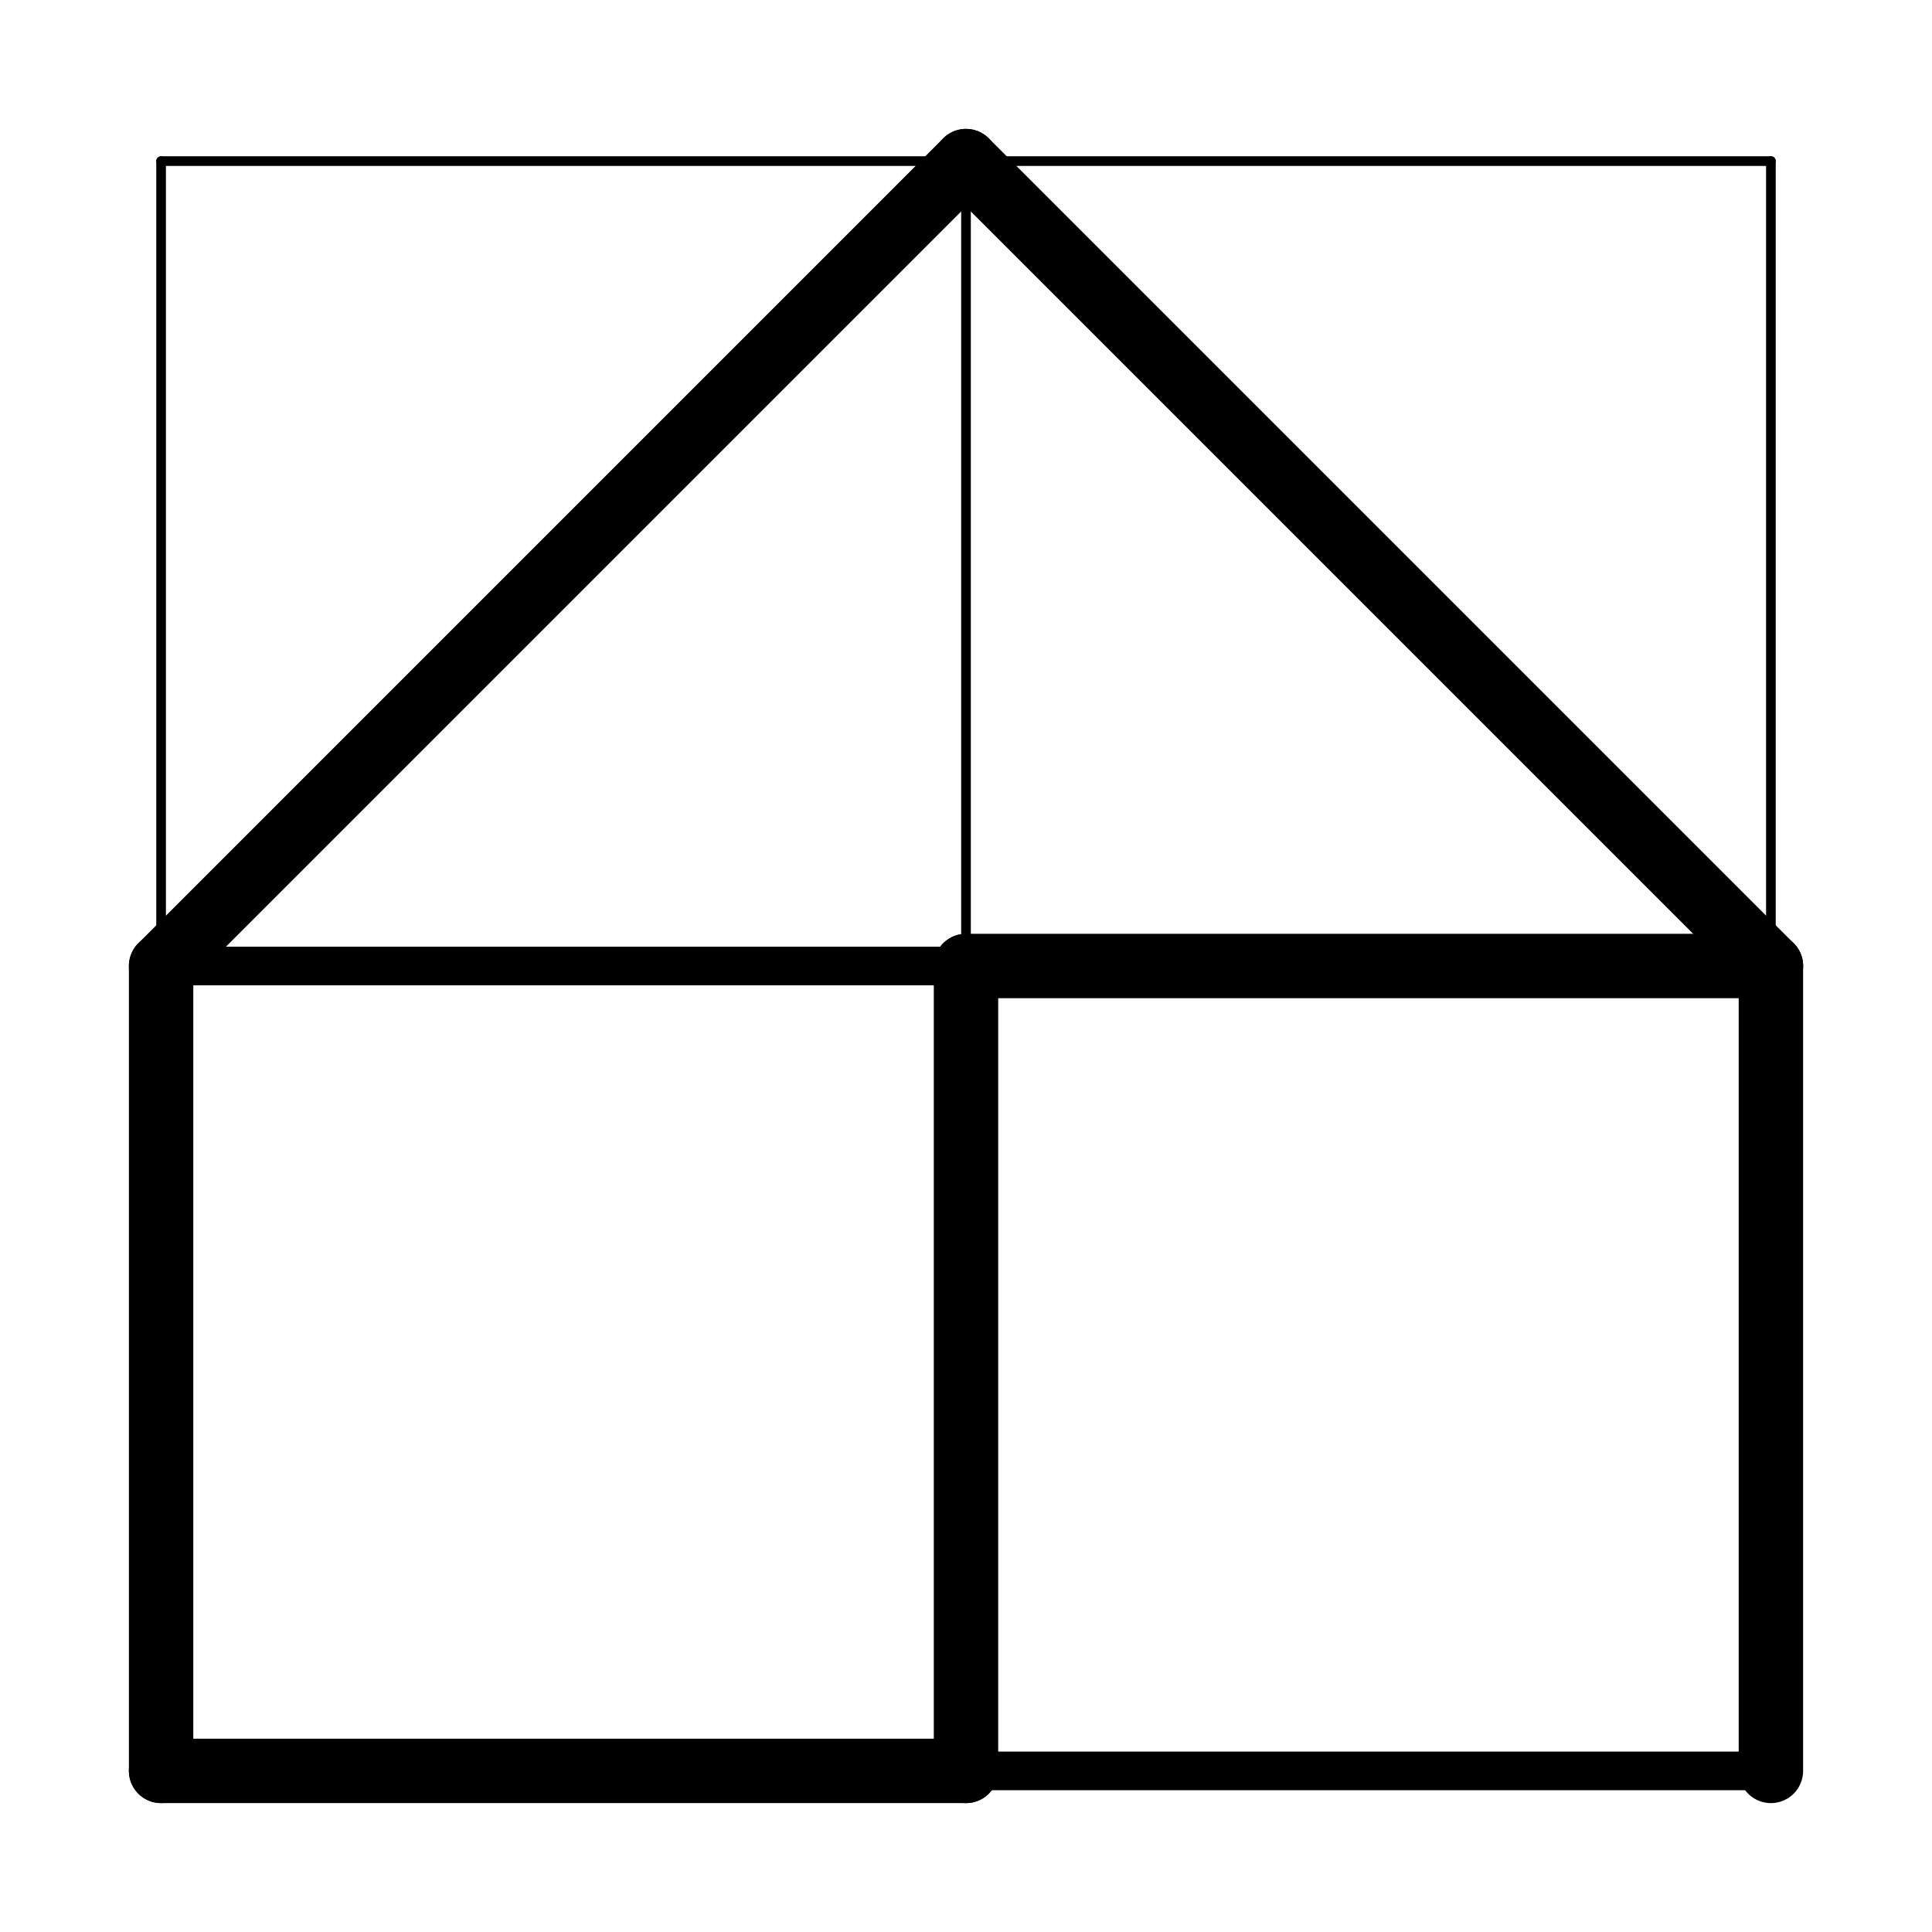
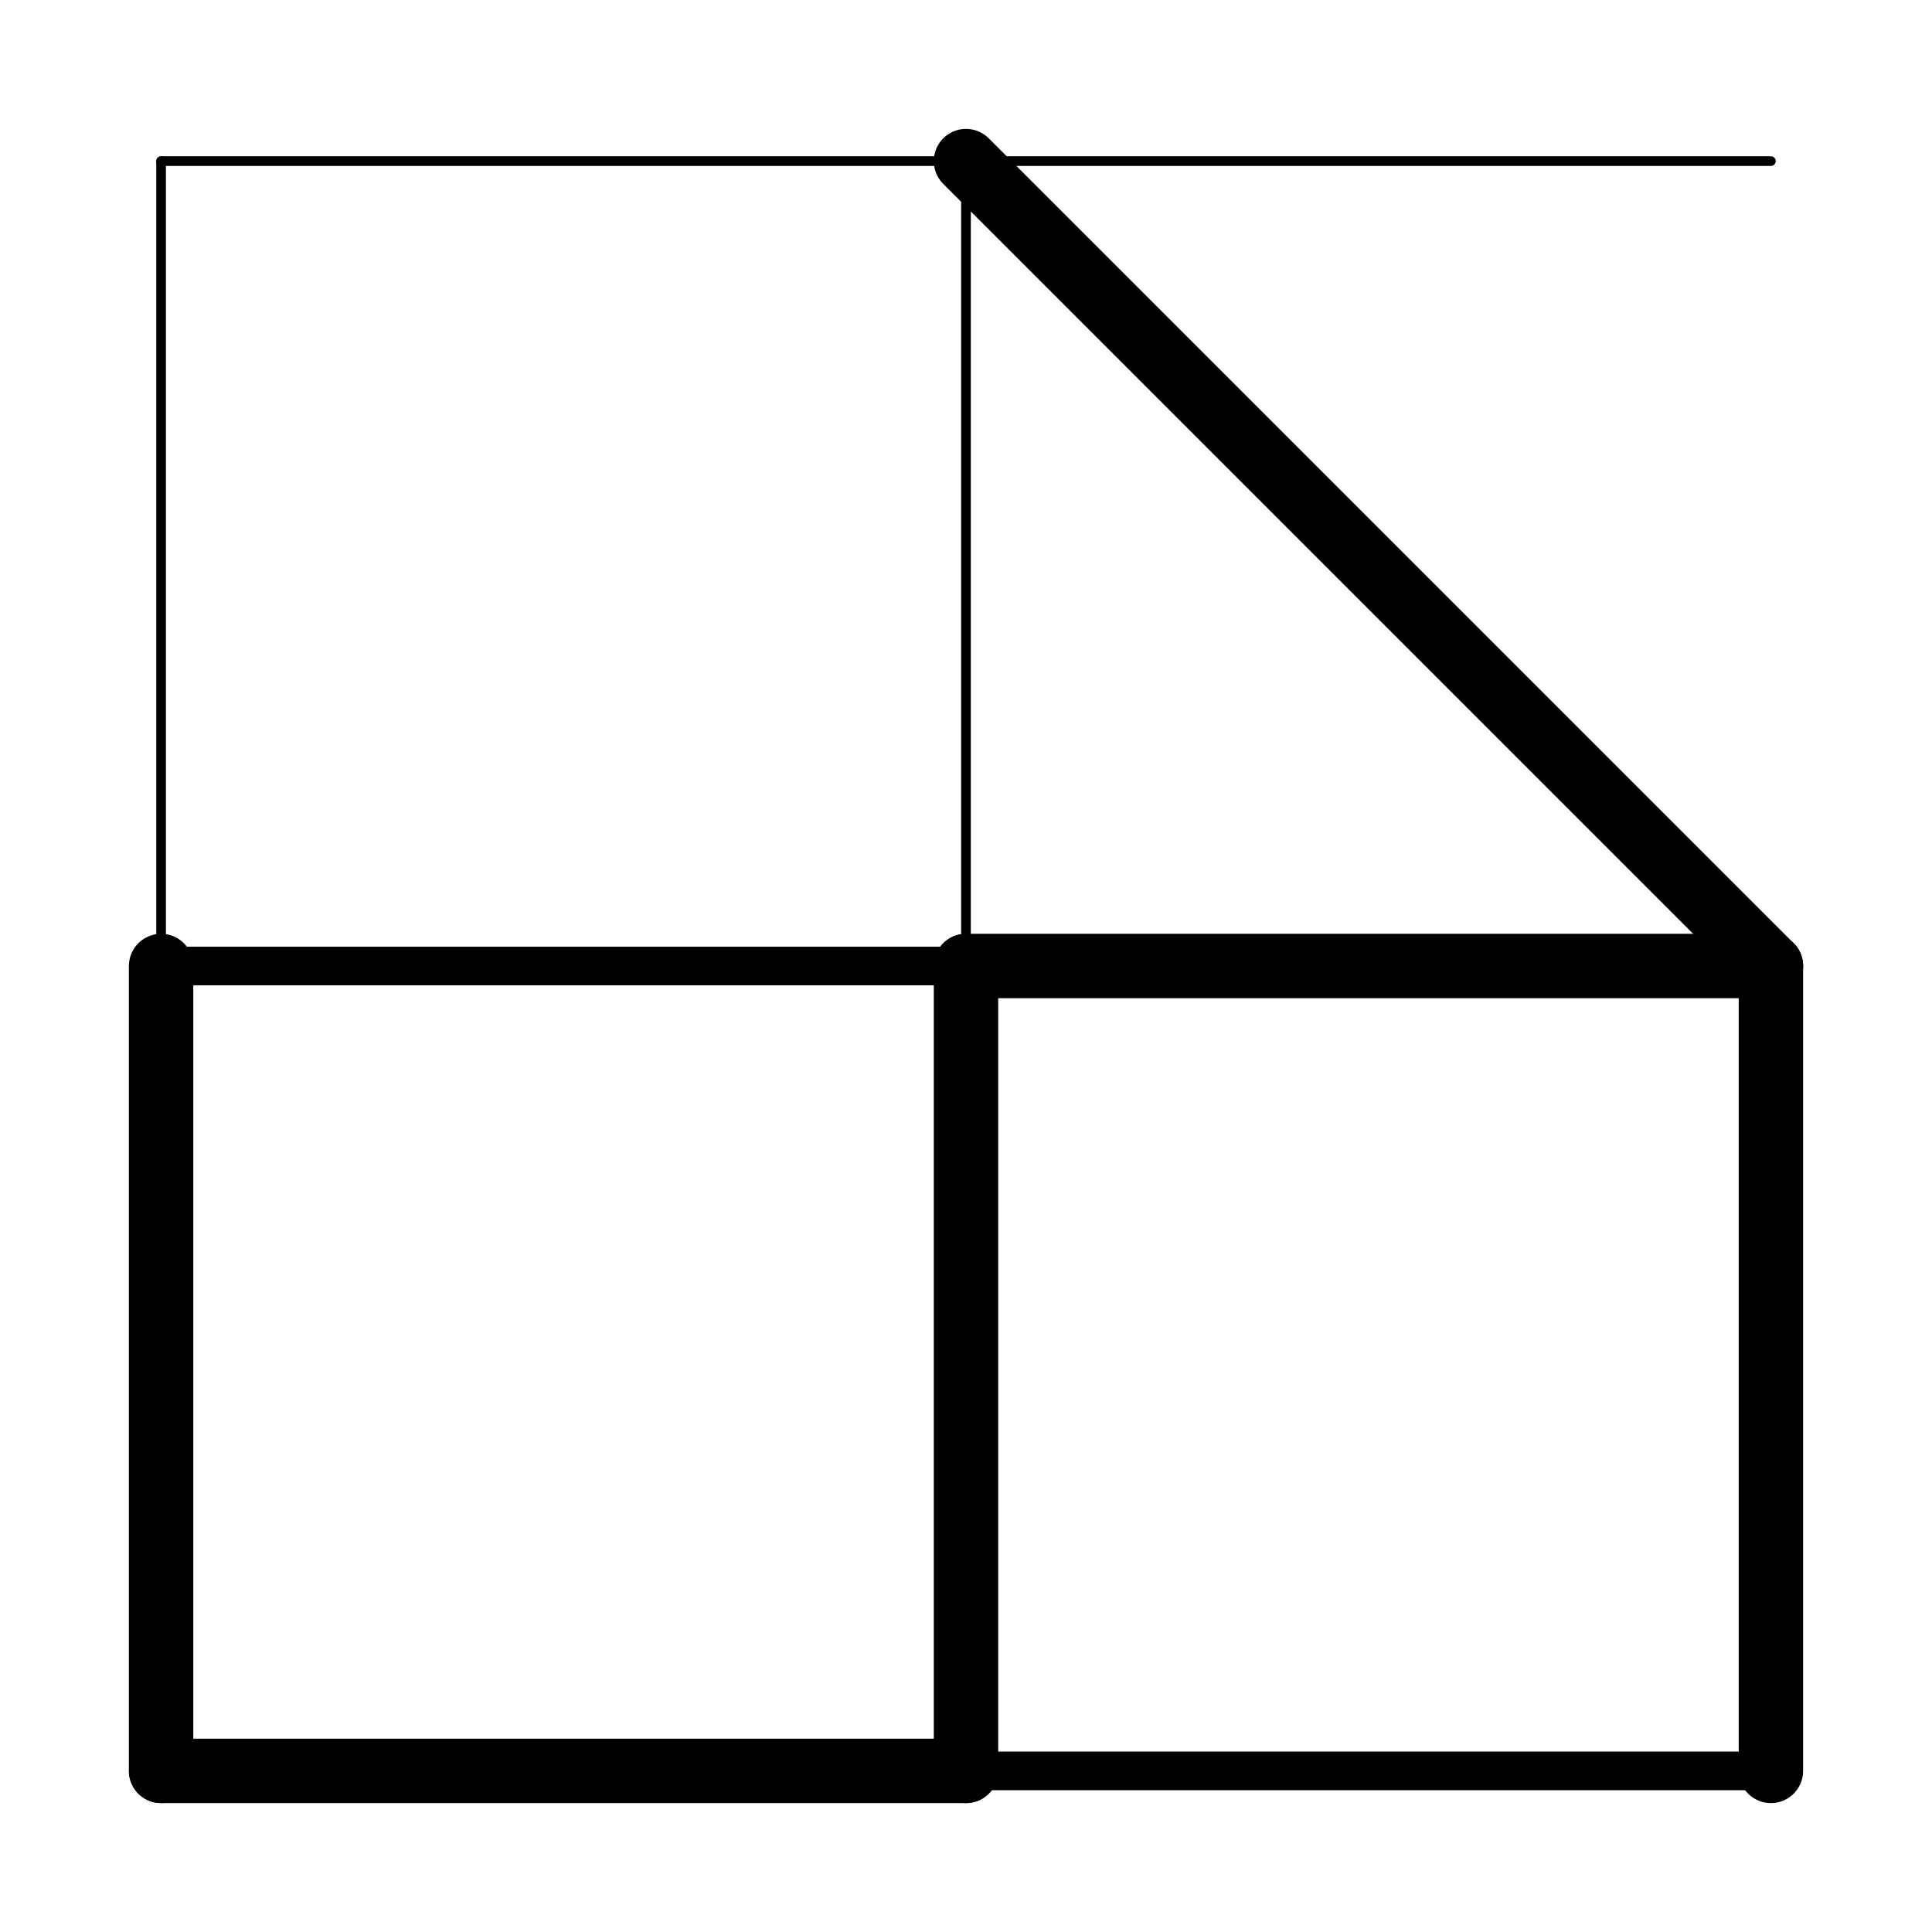
<svg xmlns="http://www.w3.org/2000/svg" version="1.1" id="svg2" width="755.905" height="755.905" viewBox="0 0 755.905 755.905">
  <defs id="defs6">
    <clipPath clipPathUnits="userSpaceOnUse" id="clipPath24">
      <path d="M 0.013,0.013 H 200.012 V 200.012 H 0.013 V 0.013" clip-rule="evenodd" id="path22" />
    </clipPath>
  </defs>
  <g id="g8" transform="matrix(1.333,0,0,1.333,0,1.55643e-5)">
    <g id="g10">
      <g id="g12" transform="scale(2.835)">
        <g id="g14">
          <g id="g16" />
          <g id="g18">
            <g id="g20" clip-path="url(#clipPath24)">
              <g id="g26">
                <path d="M 100.012,16.679 V 100.013" style="fill:none;stroke:#000000;stroke-width:1;stroke-linecap:round;stroke-linejoin:round;stroke-miterlimit:10;stroke-dasharray:none;stroke-opacity:1" id="path28" />
              </g>
              <g id="g30">
                <path d="M 183.346,100.013 H 100.012" style="fill:none;stroke:#000000;stroke-width:6.667;stroke-linecap:round;stroke-linejoin:round;stroke-miterlimit:10;stroke-dasharray:none;stroke-opacity:1" id="path32" />
              </g>
              <g id="g34">
                <path d="m 100.012,16.679 83.334,83.334" style="fill:none;stroke:#000000;stroke-width:6.667;stroke-linecap:round;stroke-linejoin:round;stroke-miterlimit:10;stroke-dasharray:none;stroke-opacity:1" id="path36" />
              </g>
              <g id="g38">
-                 <path d="M 100.012,16.679 16.679,100.013" style="fill:none;stroke:#000000;stroke-width:6.667;stroke-linecap:round;stroke-linejoin:round;stroke-miterlimit:10;stroke-dasharray:none;stroke-opacity:1" id="path40" />
-               </g>
+                 </g>
              <g id="g42">
                <path d="M 100.012,100.013 H 16.679" style="fill:none;stroke:#000000;stroke-width:4;stroke-linecap:round;stroke-linejoin:round;stroke-miterlimit:10;stroke-dasharray:none;stroke-opacity:1" id="path44" />
              </g>
              <g id="g46">
                <path d="m 100.012,100.013 v 83.333" style="fill:none;stroke:#000000;stroke-width:6.667;stroke-linecap:round;stroke-linejoin:round;stroke-miterlimit:10;stroke-dasharray:none;stroke-opacity:1" id="path48" />
              </g>
              <g id="g50">
                <path d="M 100.012,183.346 H 16.679" style="fill:none;stroke:#000000;stroke-width:6.667;stroke-linecap:round;stroke-linejoin:round;stroke-miterlimit:10;stroke-dasharray:none;stroke-opacity:1" id="path52" />
              </g>
              <g id="g54">
                <path d="M 183.346,183.346 H 100.012" style="fill:none;stroke:#000000;stroke-width:4;stroke-linecap:round;stroke-linejoin:round;stroke-miterlimit:10;stroke-dasharray:none;stroke-opacity:1" id="path56" />
              </g>
              <g id="g58">
                <path d="m 0.013,0.013 v 0" style="fill:none;stroke:#000000;stroke-width:0.043;stroke-linecap:round;stroke-linejoin:round;stroke-miterlimit:10;stroke-dasharray:none;stroke-opacity:1" id="path60" />
              </g>
              <g id="g62">
                <path d="m 100.012,16.679 h 83.334" style="fill:none;stroke:#000000;stroke-width:1;stroke-linecap:round;stroke-linejoin:round;stroke-miterlimit:10;stroke-dasharray:none;stroke-opacity:1" id="path64" />
              </g>
              <g id="g66">
-                 <path d="M 183.346,16.679 V 100.013" style="fill:none;stroke:#000000;stroke-width:1;stroke-linecap:round;stroke-linejoin:round;stroke-miterlimit:10;stroke-dasharray:none;stroke-opacity:1" id="path68" />
-               </g>
+                 </g>
              <g id="g70">
                <path d="m 183.346,100.013 v 83.333" style="fill:none;stroke:#000000;stroke-width:6.667;stroke-linecap:round;stroke-linejoin:round;stroke-miterlimit:10;stroke-dasharray:none;stroke-opacity:1" id="path72" />
              </g>
              <g id="g74">
                <path d="M 16.679,100.013 V 16.679" style="fill:none;stroke:#000000;stroke-width:1;stroke-linecap:round;stroke-linejoin:round;stroke-miterlimit:10;stroke-dasharray:none;stroke-opacity:1" id="path76" />
              </g>
              <g id="g78">
                <path d="M 16.679,16.679 H 100.012" style="fill:none;stroke:#000000;stroke-width:1;stroke-linecap:round;stroke-linejoin:round;stroke-miterlimit:10;stroke-dasharray:none;stroke-opacity:1" id="path80" />
              </g>
              <g id="g82">
                <path d="M 16.679,183.346 V 100.013" style="fill:none;stroke:#000000;stroke-width:6.667;stroke-linecap:round;stroke-linejoin:round;stroke-miterlimit:10;stroke-dasharray:none;stroke-opacity:1" id="path84" />
              </g>
            </g>
          </g>
        </g>
      </g>
    </g>
  </g>
</svg>